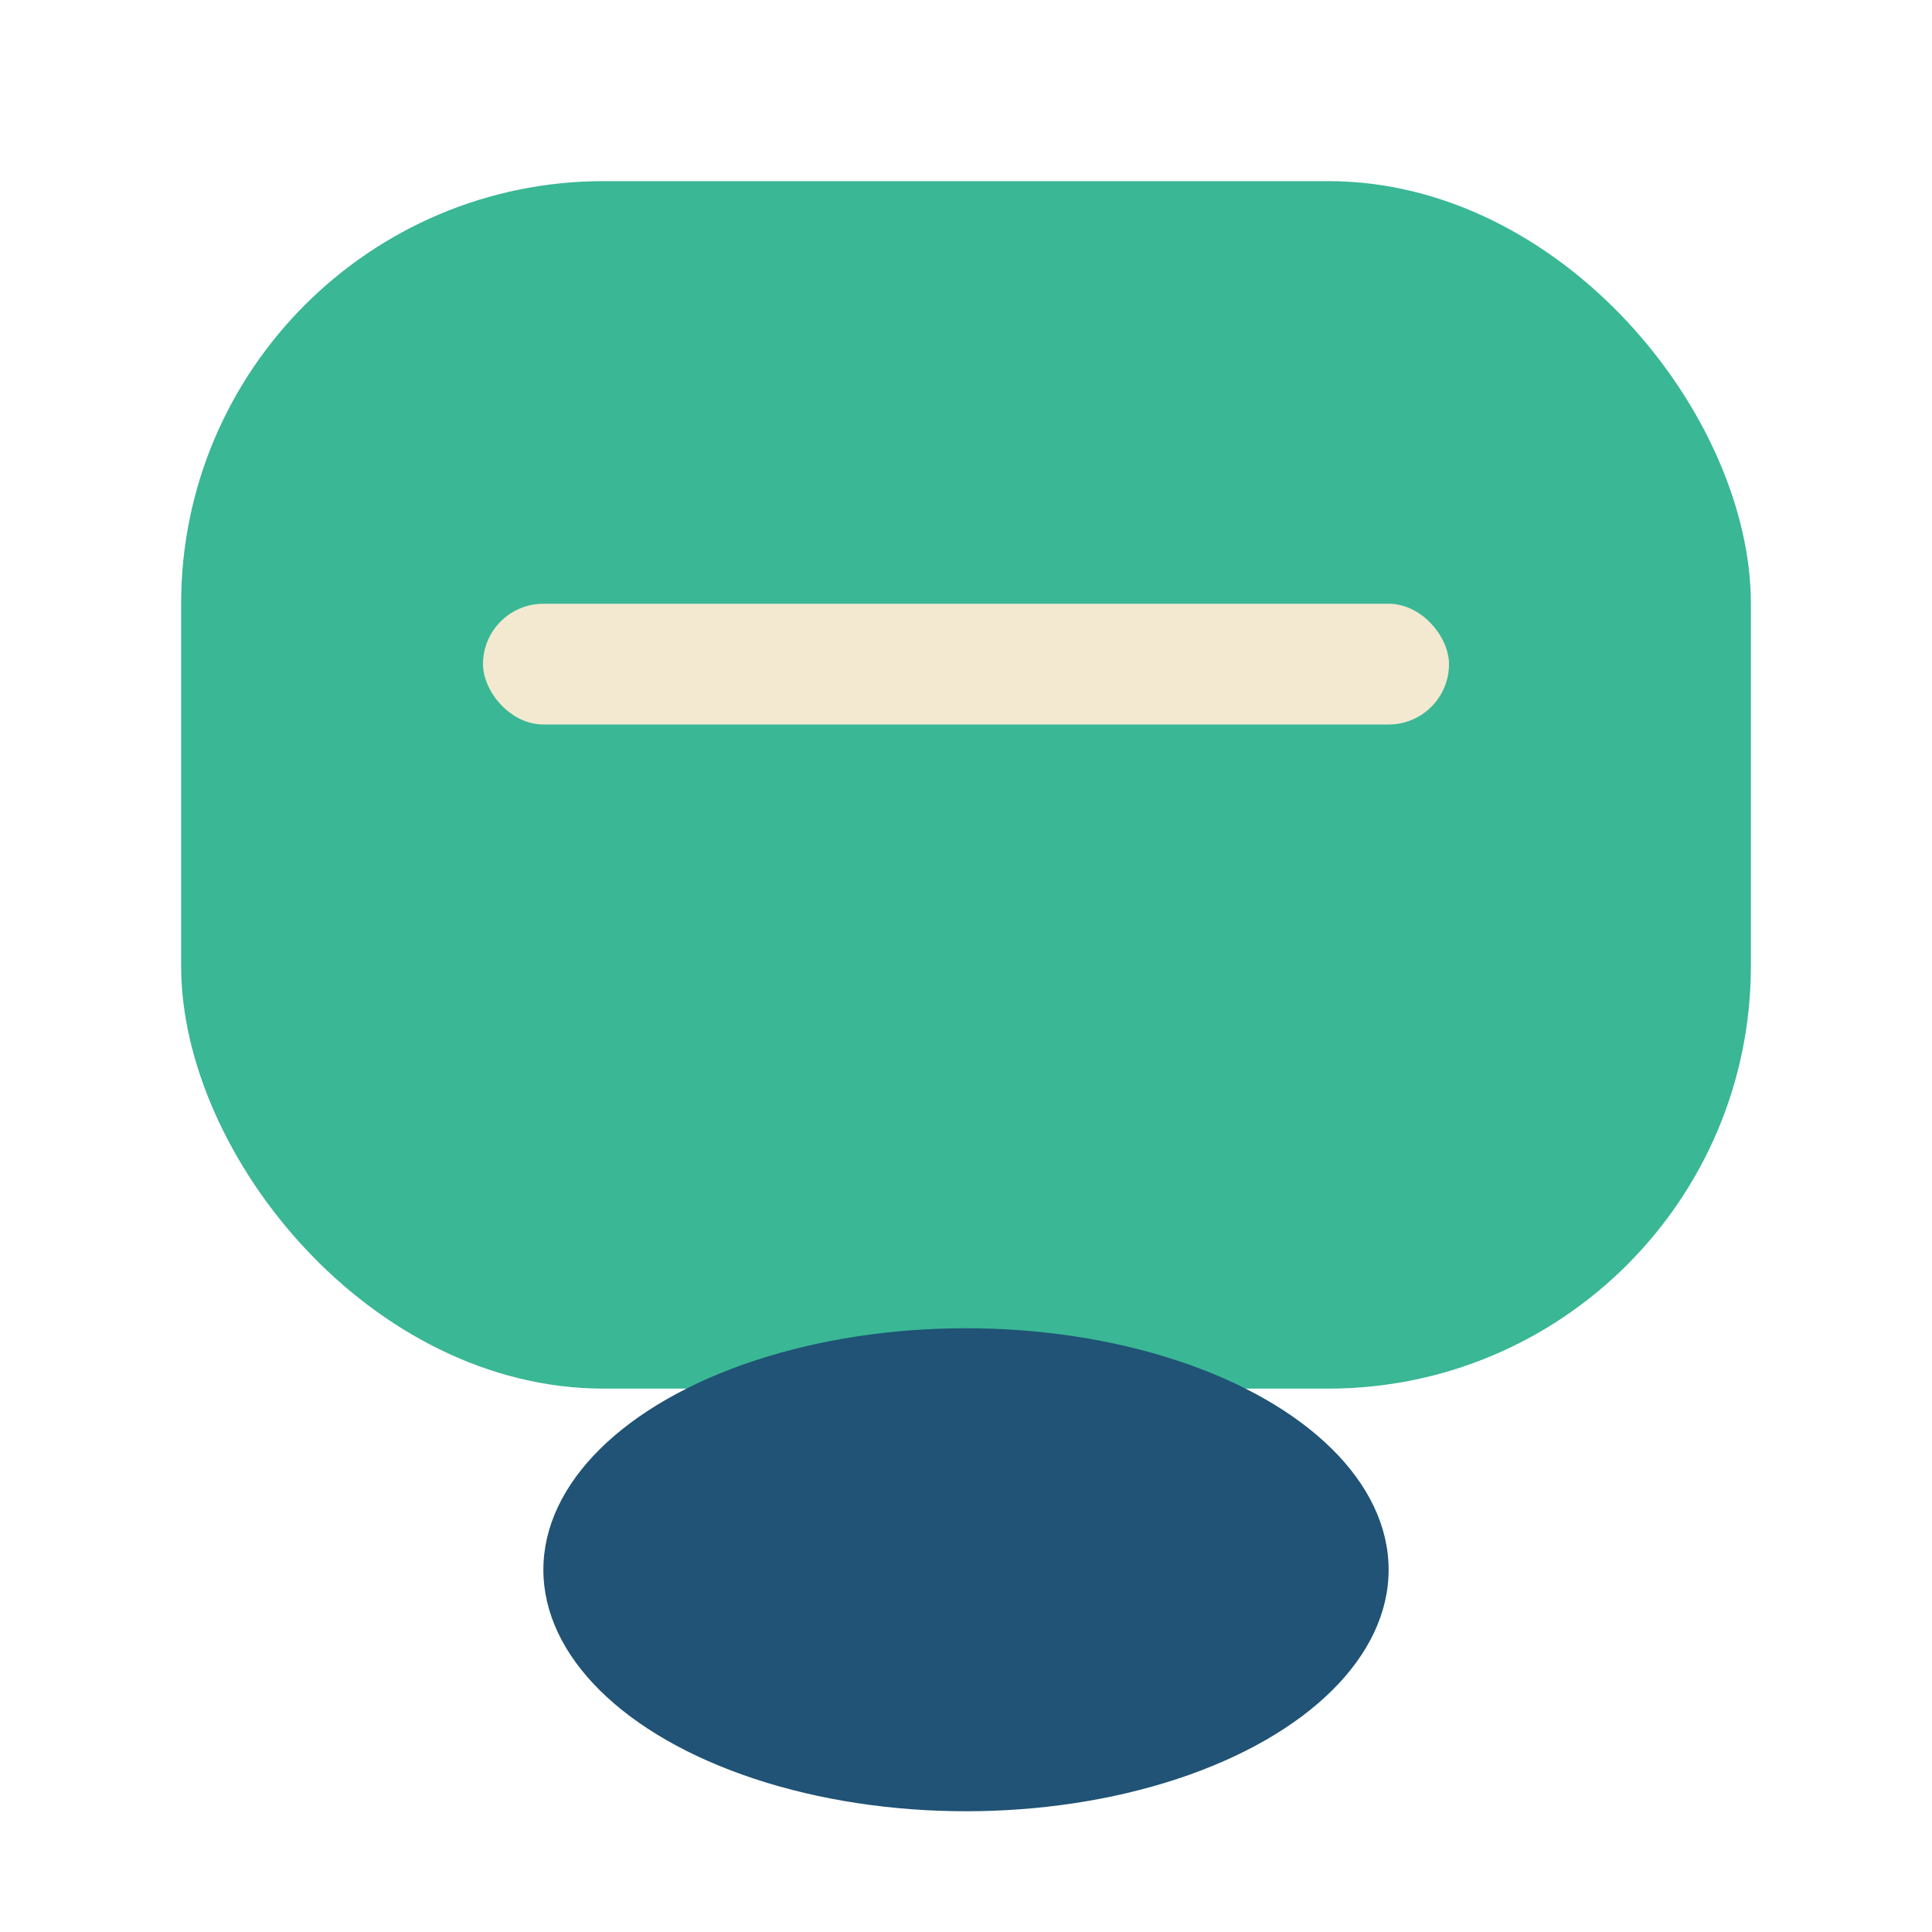
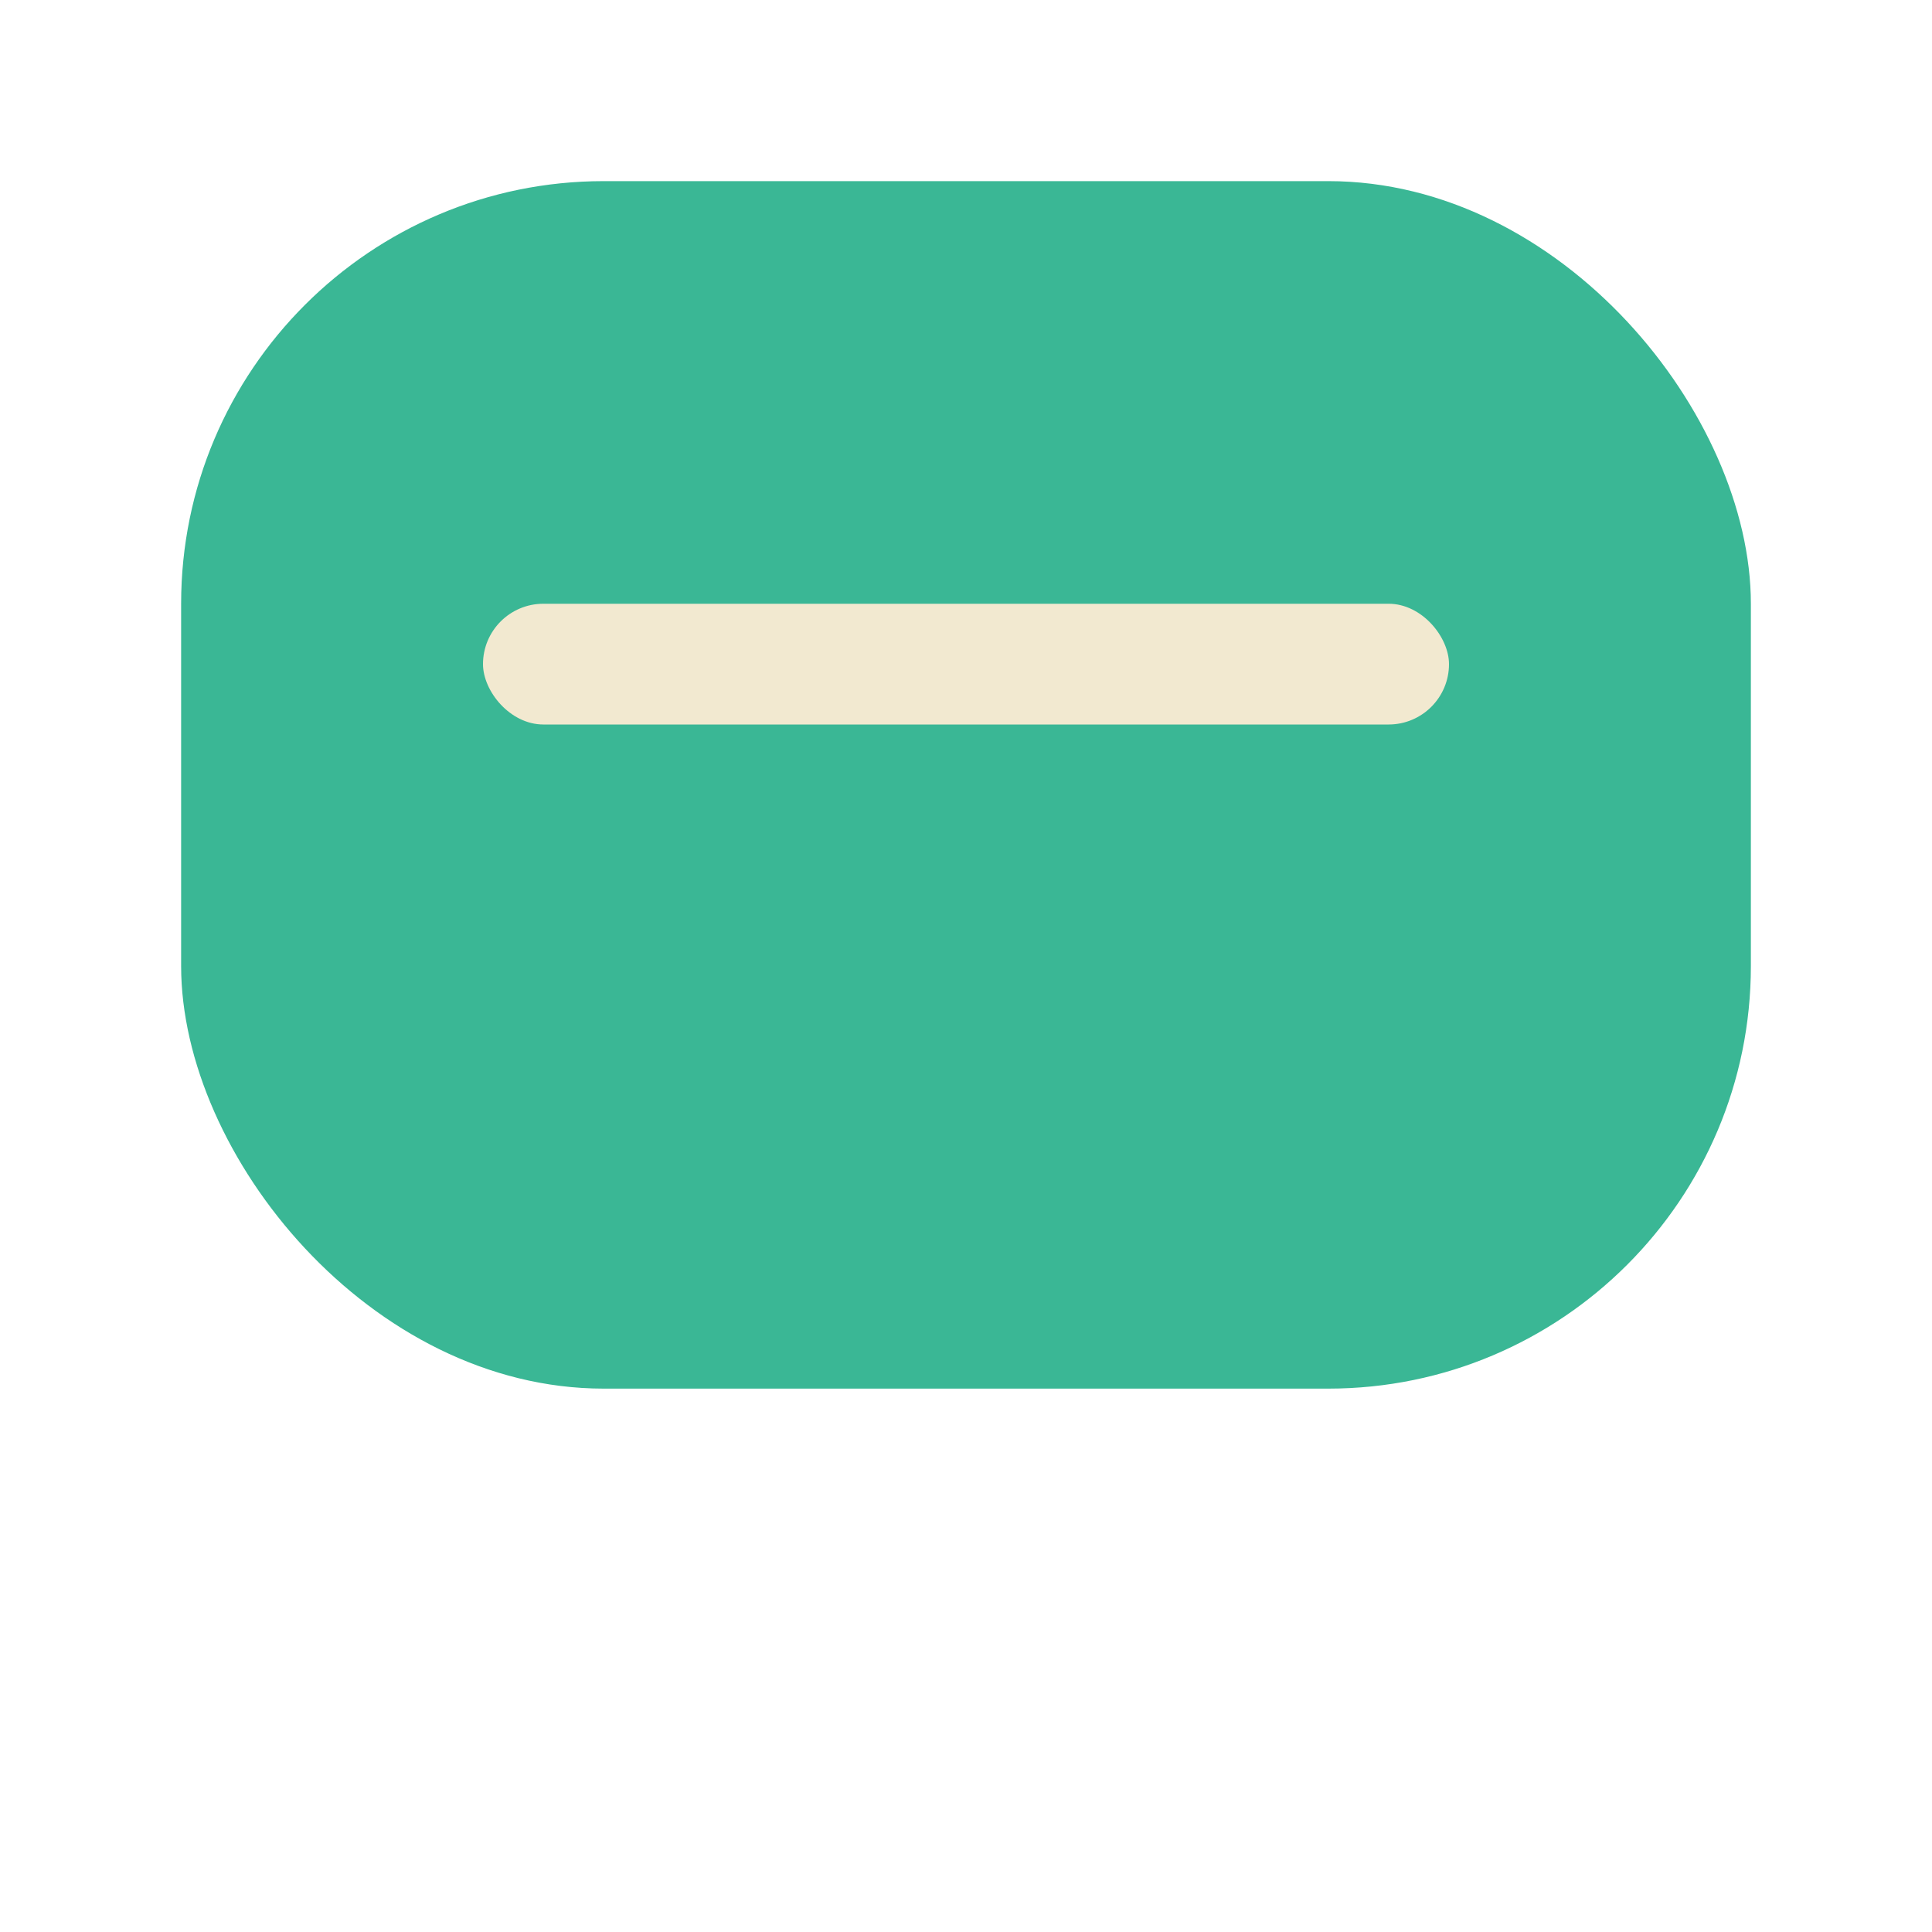
<svg xmlns="http://www.w3.org/2000/svg" width="32" height="32" viewBox="0 0 32 32">
  <rect x="3" y="3" width="26" height="20" rx="7" fill="#3AB795" />
  <rect x="8" y="10" width="16" height="2" rx="1" fill="#F2E9D0" />
-   <ellipse cx="16" cy="26" rx="7" ry="4" fill="#205375" />
</svg>